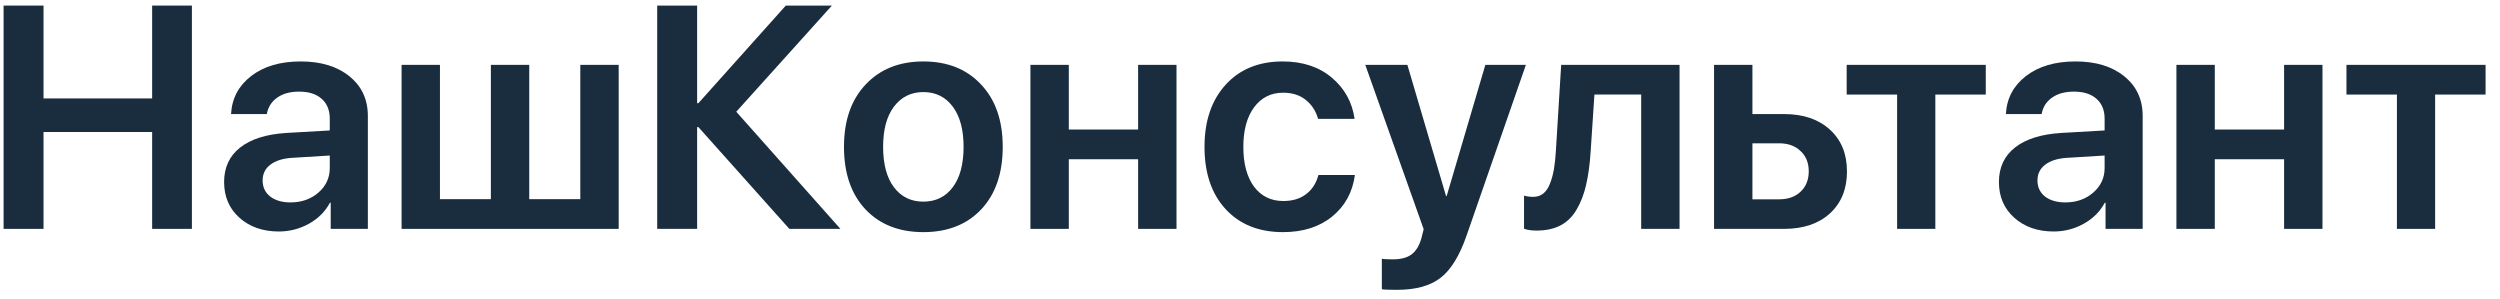
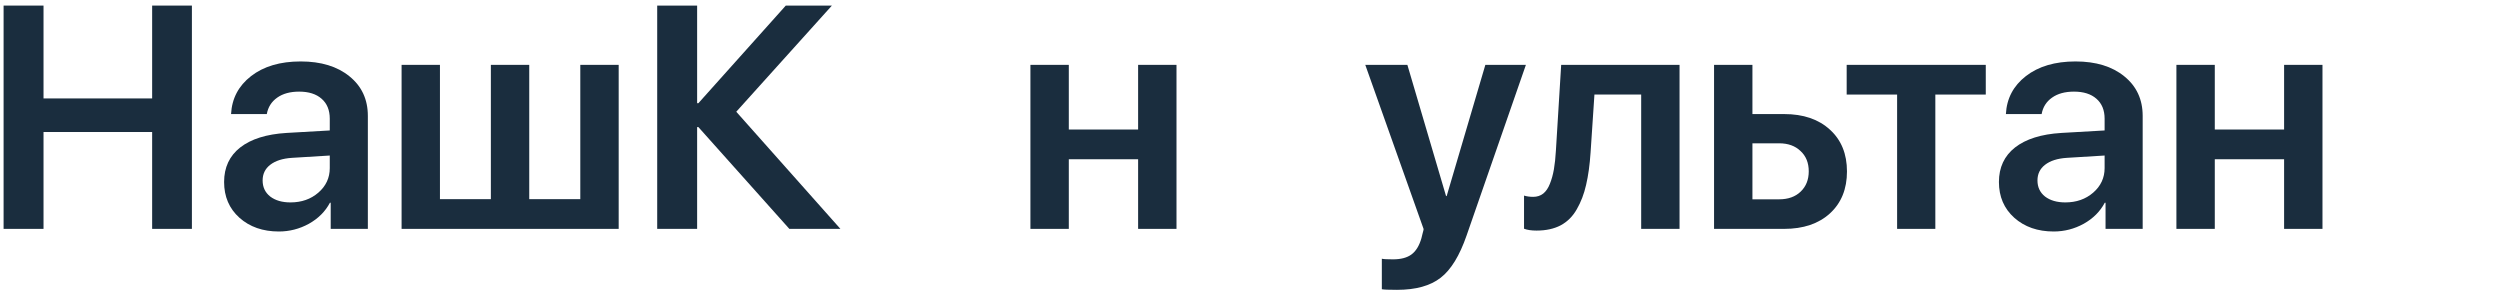
<svg xmlns="http://www.w3.org/2000/svg" width="142" height="17" viewBox="0 0 142 17" fill="none">
  <path d="M10.9 13H8.642V7.498H2.472V13H0.204V0.317H2.472V5.591H8.642V0.317H10.9V13Z" fill="#1A2D3E" />
  <path d="M16.499 11.497C17.126 11.497 17.653 11.312 18.081 10.943C18.515 10.568 18.731 10.102 18.731 9.546V8.834L16.578 8.966C16.051 9.001 15.641 9.133 15.348 9.361C15.06 9.584 14.917 9.88 14.917 10.249C14.917 10.63 15.06 10.935 15.348 11.163C15.641 11.386 16.024 11.497 16.499 11.497ZM15.84 13.149C14.932 13.149 14.185 12.889 13.599 12.367C13.019 11.846 12.729 11.169 12.729 10.337C12.729 9.511 13.033 8.857 13.643 8.377C14.258 7.896 15.134 7.621 16.27 7.551L18.731 7.41V6.742C18.731 6.256 18.576 5.878 18.266 5.608C17.961 5.339 17.536 5.204 16.991 5.204C16.481 5.204 16.065 5.318 15.743 5.547C15.421 5.775 15.225 6.086 15.154 6.479H13.124C13.171 5.594 13.549 4.876 14.258 4.325C14.973 3.769 15.913 3.49 17.079 3.49C18.233 3.49 19.156 3.771 19.848 4.334C20.545 4.896 20.894 5.646 20.894 6.584V13H18.784V11.515H18.74C18.477 12.013 18.078 12.411 17.545 12.71C17.012 13.003 16.443 13.149 15.84 13.149Z" fill="#1A2D3E" />
  <path d="M22.81 13V3.684H24.989V11.312H27.881V3.684H30.061V11.312H32.961V3.684H35.141V13H22.81Z" fill="#1A2D3E" />
  <path d="M41.82 6.347L47.735 13H44.835L39.667 7.217H39.597V13H37.329V0.317H39.597V5.863H39.667L44.633 0.317H47.252L41.82 6.347Z" fill="#1A2D3E" />
-   <path d="M55.733 11.893C54.919 12.754 53.823 13.185 52.446 13.185C51.069 13.185 49.974 12.754 49.159 11.893C48.345 11.025 47.938 9.842 47.938 8.342C47.938 6.848 48.348 5.667 49.168 4.8C49.988 3.927 51.081 3.49 52.446 3.49C53.817 3.49 54.91 3.927 55.725 4.8C56.545 5.667 56.955 6.848 56.955 8.342C56.955 9.842 56.548 11.025 55.733 11.893ZM50.776 10.636C51.187 11.181 51.743 11.453 52.446 11.453C53.149 11.453 53.706 11.181 54.116 10.636C54.526 10.091 54.731 9.326 54.731 8.342C54.731 7.363 54.526 6.602 54.116 6.057C53.706 5.506 53.149 5.23 52.446 5.23C51.749 5.23 51.192 5.506 50.776 6.057C50.366 6.602 50.161 7.363 50.161 8.342C50.161 9.326 50.366 10.091 50.776 10.636Z" fill="#1A2D3E" />
  <path d="M64.645 13V9.045H60.708V13H58.528V3.684H60.708V7.357H64.645V3.684H66.825V13H64.645Z" fill="#1A2D3E" />
-   <path d="M76.941 6.751H74.867C74.744 6.312 74.513 5.954 74.173 5.679C73.833 5.403 73.402 5.266 72.881 5.266C72.189 5.266 71.639 5.544 71.228 6.101C70.824 6.651 70.622 7.398 70.622 8.342C70.622 9.297 70.824 10.05 71.228 10.601C71.639 11.146 72.192 11.418 72.89 11.418C73.411 11.418 73.842 11.289 74.182 11.031C74.527 10.773 74.762 10.41 74.885 9.941H76.959C76.824 10.926 76.391 11.714 75.658 12.306C74.932 12.892 74.003 13.185 72.872 13.185C71.507 13.185 70.423 12.751 69.62 11.884C68.817 11.017 68.416 9.836 68.416 8.342C68.416 6.865 68.817 5.688 69.62 4.809C70.423 3.93 71.501 3.49 72.855 3.49C73.991 3.49 74.923 3.798 75.649 4.413C76.376 5.028 76.807 5.808 76.941 6.751Z" fill="#1A2D3E" />
  <path d="M79.35 16.463C78.875 16.463 78.588 16.451 78.488 16.428V14.696C78.588 14.72 78.799 14.731 79.121 14.731C79.572 14.731 79.924 14.638 80.176 14.45C80.428 14.263 80.615 13.955 80.738 13.527C80.738 13.521 80.759 13.437 80.8 13.273C80.847 13.108 80.867 13.021 80.861 13.009L77.548 3.684H79.939L82.136 11.137H82.171L84.368 3.684H86.671L83.305 13.369C82.906 14.523 82.414 15.326 81.828 15.777C81.242 16.234 80.416 16.463 79.35 16.463Z" fill="#1A2D3E" />
  <path d="M90.345 8.658C90.298 9.367 90.213 9.982 90.09 10.504C89.973 11.02 89.797 11.479 89.562 11.884C89.334 12.288 89.029 12.593 88.648 12.798C88.268 12.997 87.811 13.097 87.277 13.097C86.984 13.097 86.747 13.062 86.565 12.991V11.11C86.724 11.157 86.897 11.181 87.084 11.181C87.307 11.181 87.497 11.119 87.655 10.996C87.814 10.867 87.939 10.683 88.033 10.442C88.133 10.196 88.209 9.921 88.262 9.616C88.314 9.312 88.353 8.954 88.376 8.544L88.675 3.684H95.398V13H93.219V5.371H90.564L90.345 8.658Z" fill="#1A2D3E" />
  <path d="M101.059 8.14H99.538V11.321H101.059C101.568 11.321 101.976 11.175 102.28 10.882C102.585 10.589 102.737 10.205 102.737 9.73C102.737 9.25 102.582 8.866 102.271 8.579C101.967 8.286 101.562 8.14 101.059 8.14ZM97.358 13V3.684H99.538V6.479H101.34C102.43 6.479 103.297 6.774 103.941 7.366C104.586 7.952 104.908 8.743 104.908 9.739C104.908 10.735 104.586 11.529 103.941 12.121C103.297 12.707 102.43 13 101.34 13H97.358Z" fill="#1A2D3E" />
  <path d="M112.792 3.684V5.371H109.927V13H107.756V5.371H104.891V3.684H112.792Z" fill="#1A2D3E" />
  <path d="M117.31 11.497C117.937 11.497 118.464 11.312 118.892 10.943C119.325 10.568 119.542 10.102 119.542 9.546V8.834L117.389 8.966C116.861 9.001 116.451 9.133 116.158 9.361C115.871 9.584 115.728 9.88 115.728 10.249C115.728 10.63 115.871 10.935 116.158 11.163C116.451 11.386 116.835 11.497 117.31 11.497ZM116.65 13.149C115.742 13.149 114.995 12.889 114.409 12.367C113.829 11.846 113.539 11.169 113.539 10.337C113.539 9.511 113.844 8.857 114.453 8.377C115.068 7.896 115.944 7.621 117.081 7.551L119.542 7.41V6.742C119.542 6.256 119.387 5.878 119.076 5.608C118.771 5.339 118.347 5.204 117.802 5.204C117.292 5.204 116.876 5.318 116.554 5.547C116.231 5.775 116.035 6.086 115.965 6.479H113.935C113.981 5.594 114.359 4.876 115.068 4.325C115.783 3.769 116.724 3.49 117.89 3.49C119.044 3.49 119.967 3.771 120.658 4.334C121.355 4.896 121.704 5.646 121.704 6.584V13H119.595V11.515H119.551C119.287 12.013 118.889 12.411 118.355 12.71C117.822 13.003 117.254 13.149 116.65 13.149Z" fill="#1A2D3E" />
  <path d="M129.737 13V9.045H125.8V13H123.62V3.684H125.8V7.357H129.737V3.684H131.917V13H129.737Z" fill="#1A2D3E" />
-   <path d="M141.181 3.684V5.371H138.315V13H136.145V5.371H133.279V3.684H141.181Z" fill="#1A2D3E" />
</svg>